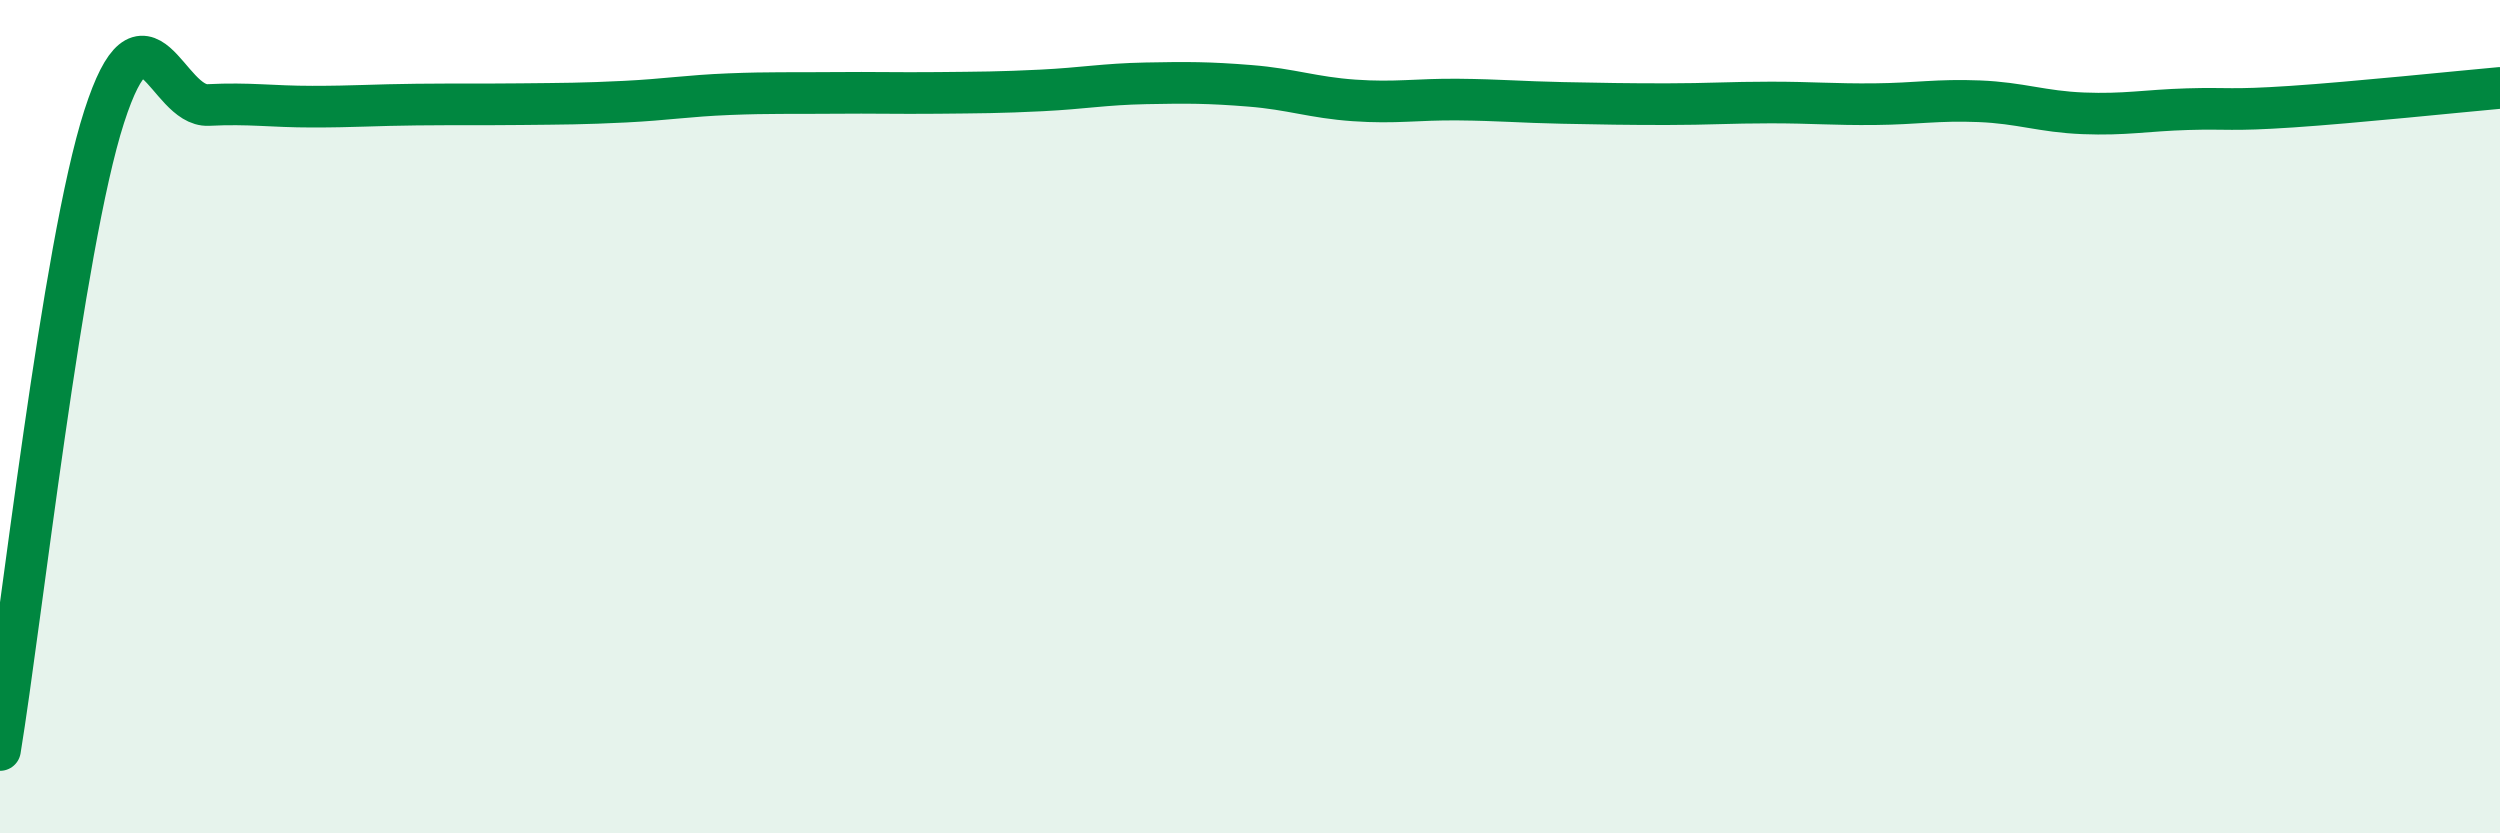
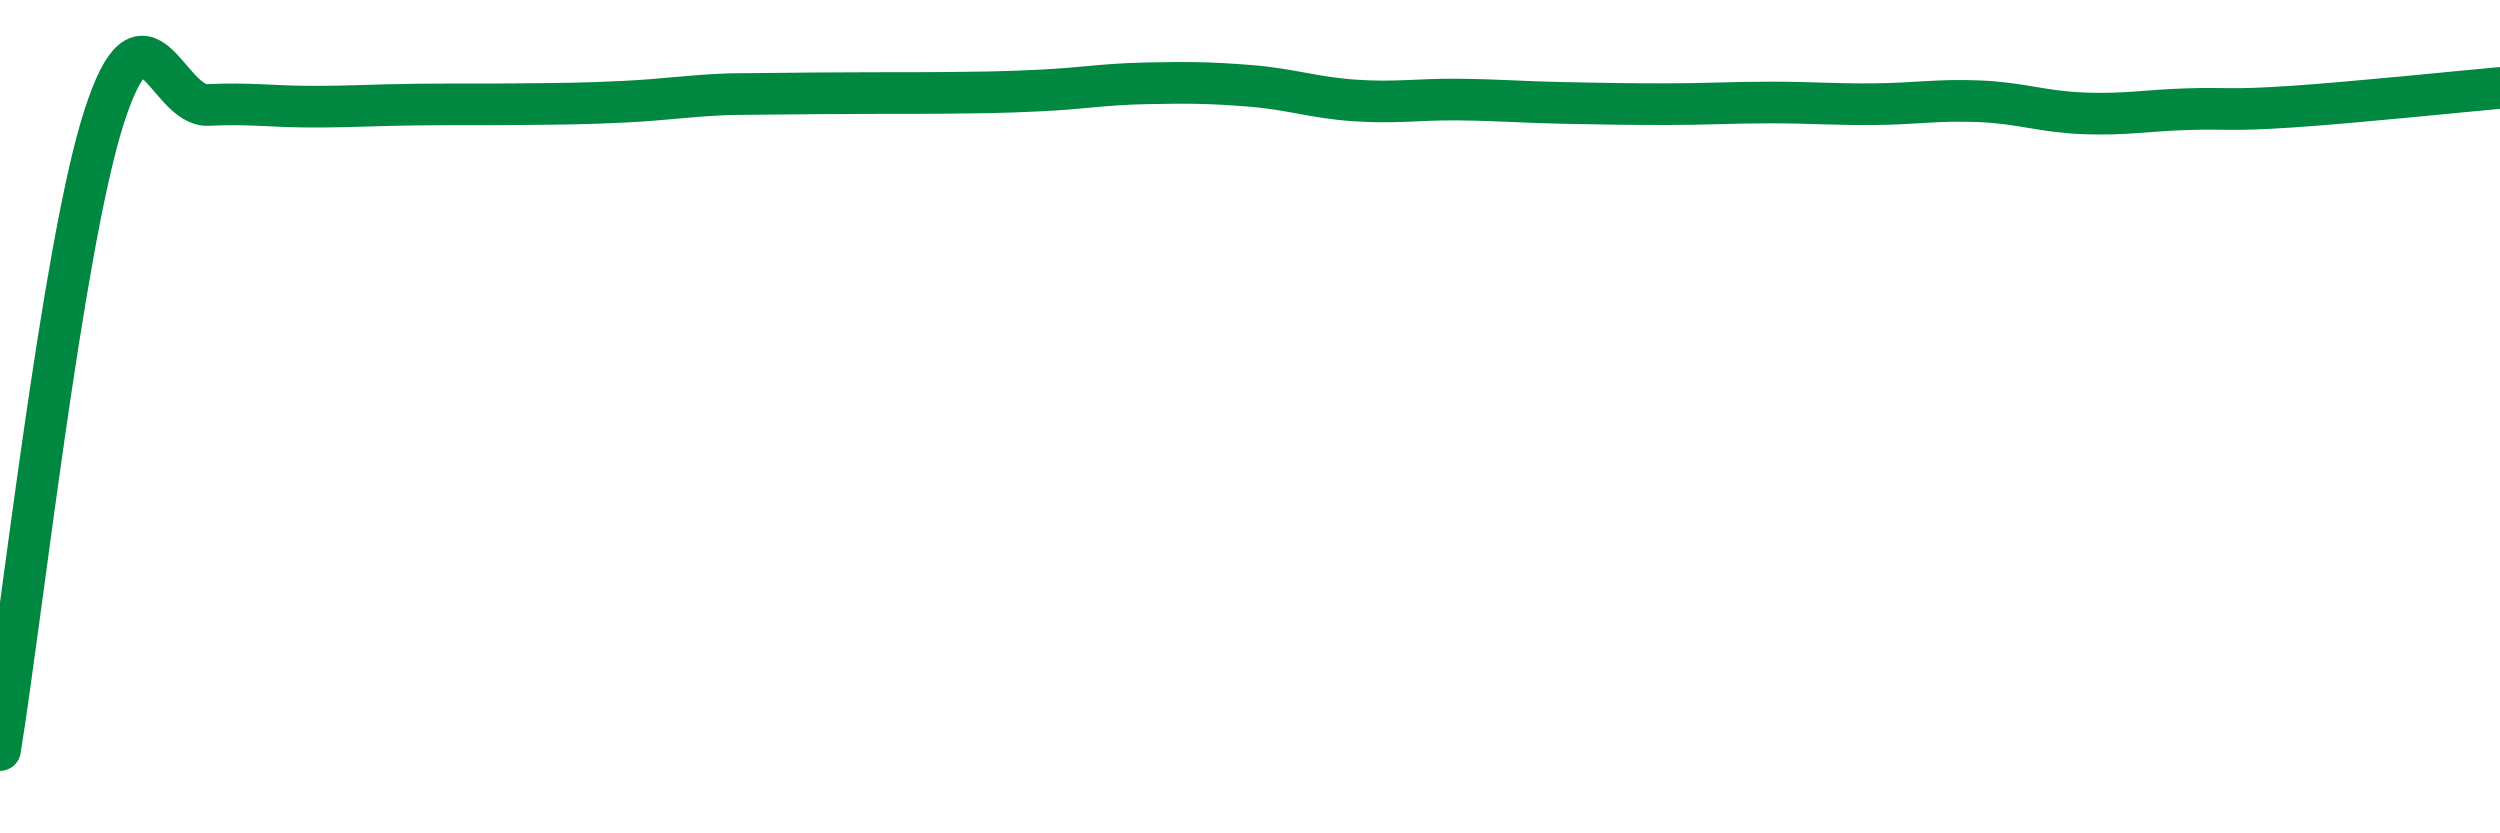
<svg xmlns="http://www.w3.org/2000/svg" width="60" height="20" viewBox="0 0 60 20">
-   <path d="M 0,18 C 0.5,14.96 1.5,5.9 2.5,2.8 C 3.5,-0.3 4,2.57 5,2.52 C 6,2.47 6.5,2.56 7.5,2.56 C 8.5,2.56 9,2.52 10,2.51 C 11,2.5 11.5,2.51 12.5,2.5 C 13.5,2.49 14,2.49 15,2.44 C 16,2.39 16.5,2.3 17.5,2.26 C 18.5,2.22 19,2.24 20,2.23 C 21,2.22 21.5,2.24 22.5,2.23 C 23.5,2.22 24,2.22 25,2.17 C 26,2.12 26.5,2.02 27.5,2 C 28.5,1.98 29,1.98 30,2.06 C 31,2.14 31.5,2.34 32.5,2.41 C 33.5,2.48 34,2.38 35,2.39 C 36,2.4 36.5,2.45 37.5,2.47 C 38.5,2.49 39,2.5 40,2.5 C 41,2.5 41.5,2.46 42.5,2.46 C 43.5,2.46 44,2.51 45,2.5 C 46,2.49 46.5,2.39 47.5,2.43 C 48.5,2.47 49,2.68 50,2.72 C 51,2.76 51.5,2.65 52.5,2.62 C 53.5,2.59 53.5,2.66 55,2.56 C 56.5,2.46 59,2.2 60,2.11L60 20L0 20Z" fill="#008740" opacity="0.1" stroke-linecap="round" stroke-linejoin="round" />
-   <path d="M 0,18 C 0.5,14.96 1.5,5.9 2.5,2.8 C 3.5,-0.3 4,2.57 5,2.52 C 6,2.47 6.5,2.56 7.5,2.56 C 8.5,2.56 9,2.52 10,2.51 C 11,2.5 11.5,2.51 12.5,2.5 C 13.5,2.49 14,2.49 15,2.44 C 16,2.39 16.5,2.3 17.5,2.26 C 18.5,2.22 19,2.24 20,2.23 C 21,2.22 21.5,2.24 22.5,2.23 C 23.5,2.22 24,2.22 25,2.17 C 26,2.12 26.5,2.02 27.5,2 C 28.5,1.98 29,1.98 30,2.06 C 31,2.14 31.5,2.34 32.5,2.41 C 33.5,2.48 34,2.38 35,2.39 C 36,2.4 36.5,2.45 37.5,2.47 C 38.5,2.49 39,2.5 40,2.5 C 41,2.5 41.5,2.46 42.5,2.46 C 43.5,2.46 44,2.51 45,2.5 C 46,2.49 46.5,2.39 47.5,2.43 C 48.5,2.47 49,2.68 50,2.72 C 51,2.76 51.5,2.65 52.5,2.62 C 53.5,2.59 53.5,2.66 55,2.56 C 56.5,2.46 59,2.2 60,2.11" stroke="#008740" stroke-width="1" fill="none" stroke-linecap="round" stroke-linejoin="round" />
+   <path d="M 0,18 C 0.5,14.96 1.5,5.9 2.5,2.8 C 3.5,-0.3 4,2.57 5,2.52 C 6,2.47 6.5,2.56 7.5,2.56 C 8.5,2.56 9,2.52 10,2.51 C 11,2.5 11.5,2.51 12.5,2.5 C 13.5,2.49 14,2.49 15,2.44 C 16,2.39 16.5,2.3 17.5,2.26 C 21,2.22 21.5,2.24 22.5,2.23 C 23.5,2.22 24,2.22 25,2.17 C 26,2.12 26.5,2.02 27.5,2 C 28.5,1.98 29,1.98 30,2.06 C 31,2.14 31.5,2.34 32.5,2.41 C 33.5,2.48 34,2.38 35,2.39 C 36,2.4 36.5,2.45 37.5,2.47 C 38.5,2.49 39,2.5 40,2.5 C 41,2.5 41.5,2.46 42.5,2.46 C 43.5,2.46 44,2.51 45,2.5 C 46,2.49 46.5,2.39 47.5,2.43 C 48.5,2.47 49,2.68 50,2.72 C 51,2.76 51.5,2.65 52.5,2.62 C 53.5,2.59 53.5,2.66 55,2.56 C 56.5,2.46 59,2.2 60,2.11" stroke="#008740" stroke-width="1" fill="none" stroke-linecap="round" stroke-linejoin="round" />
</svg>